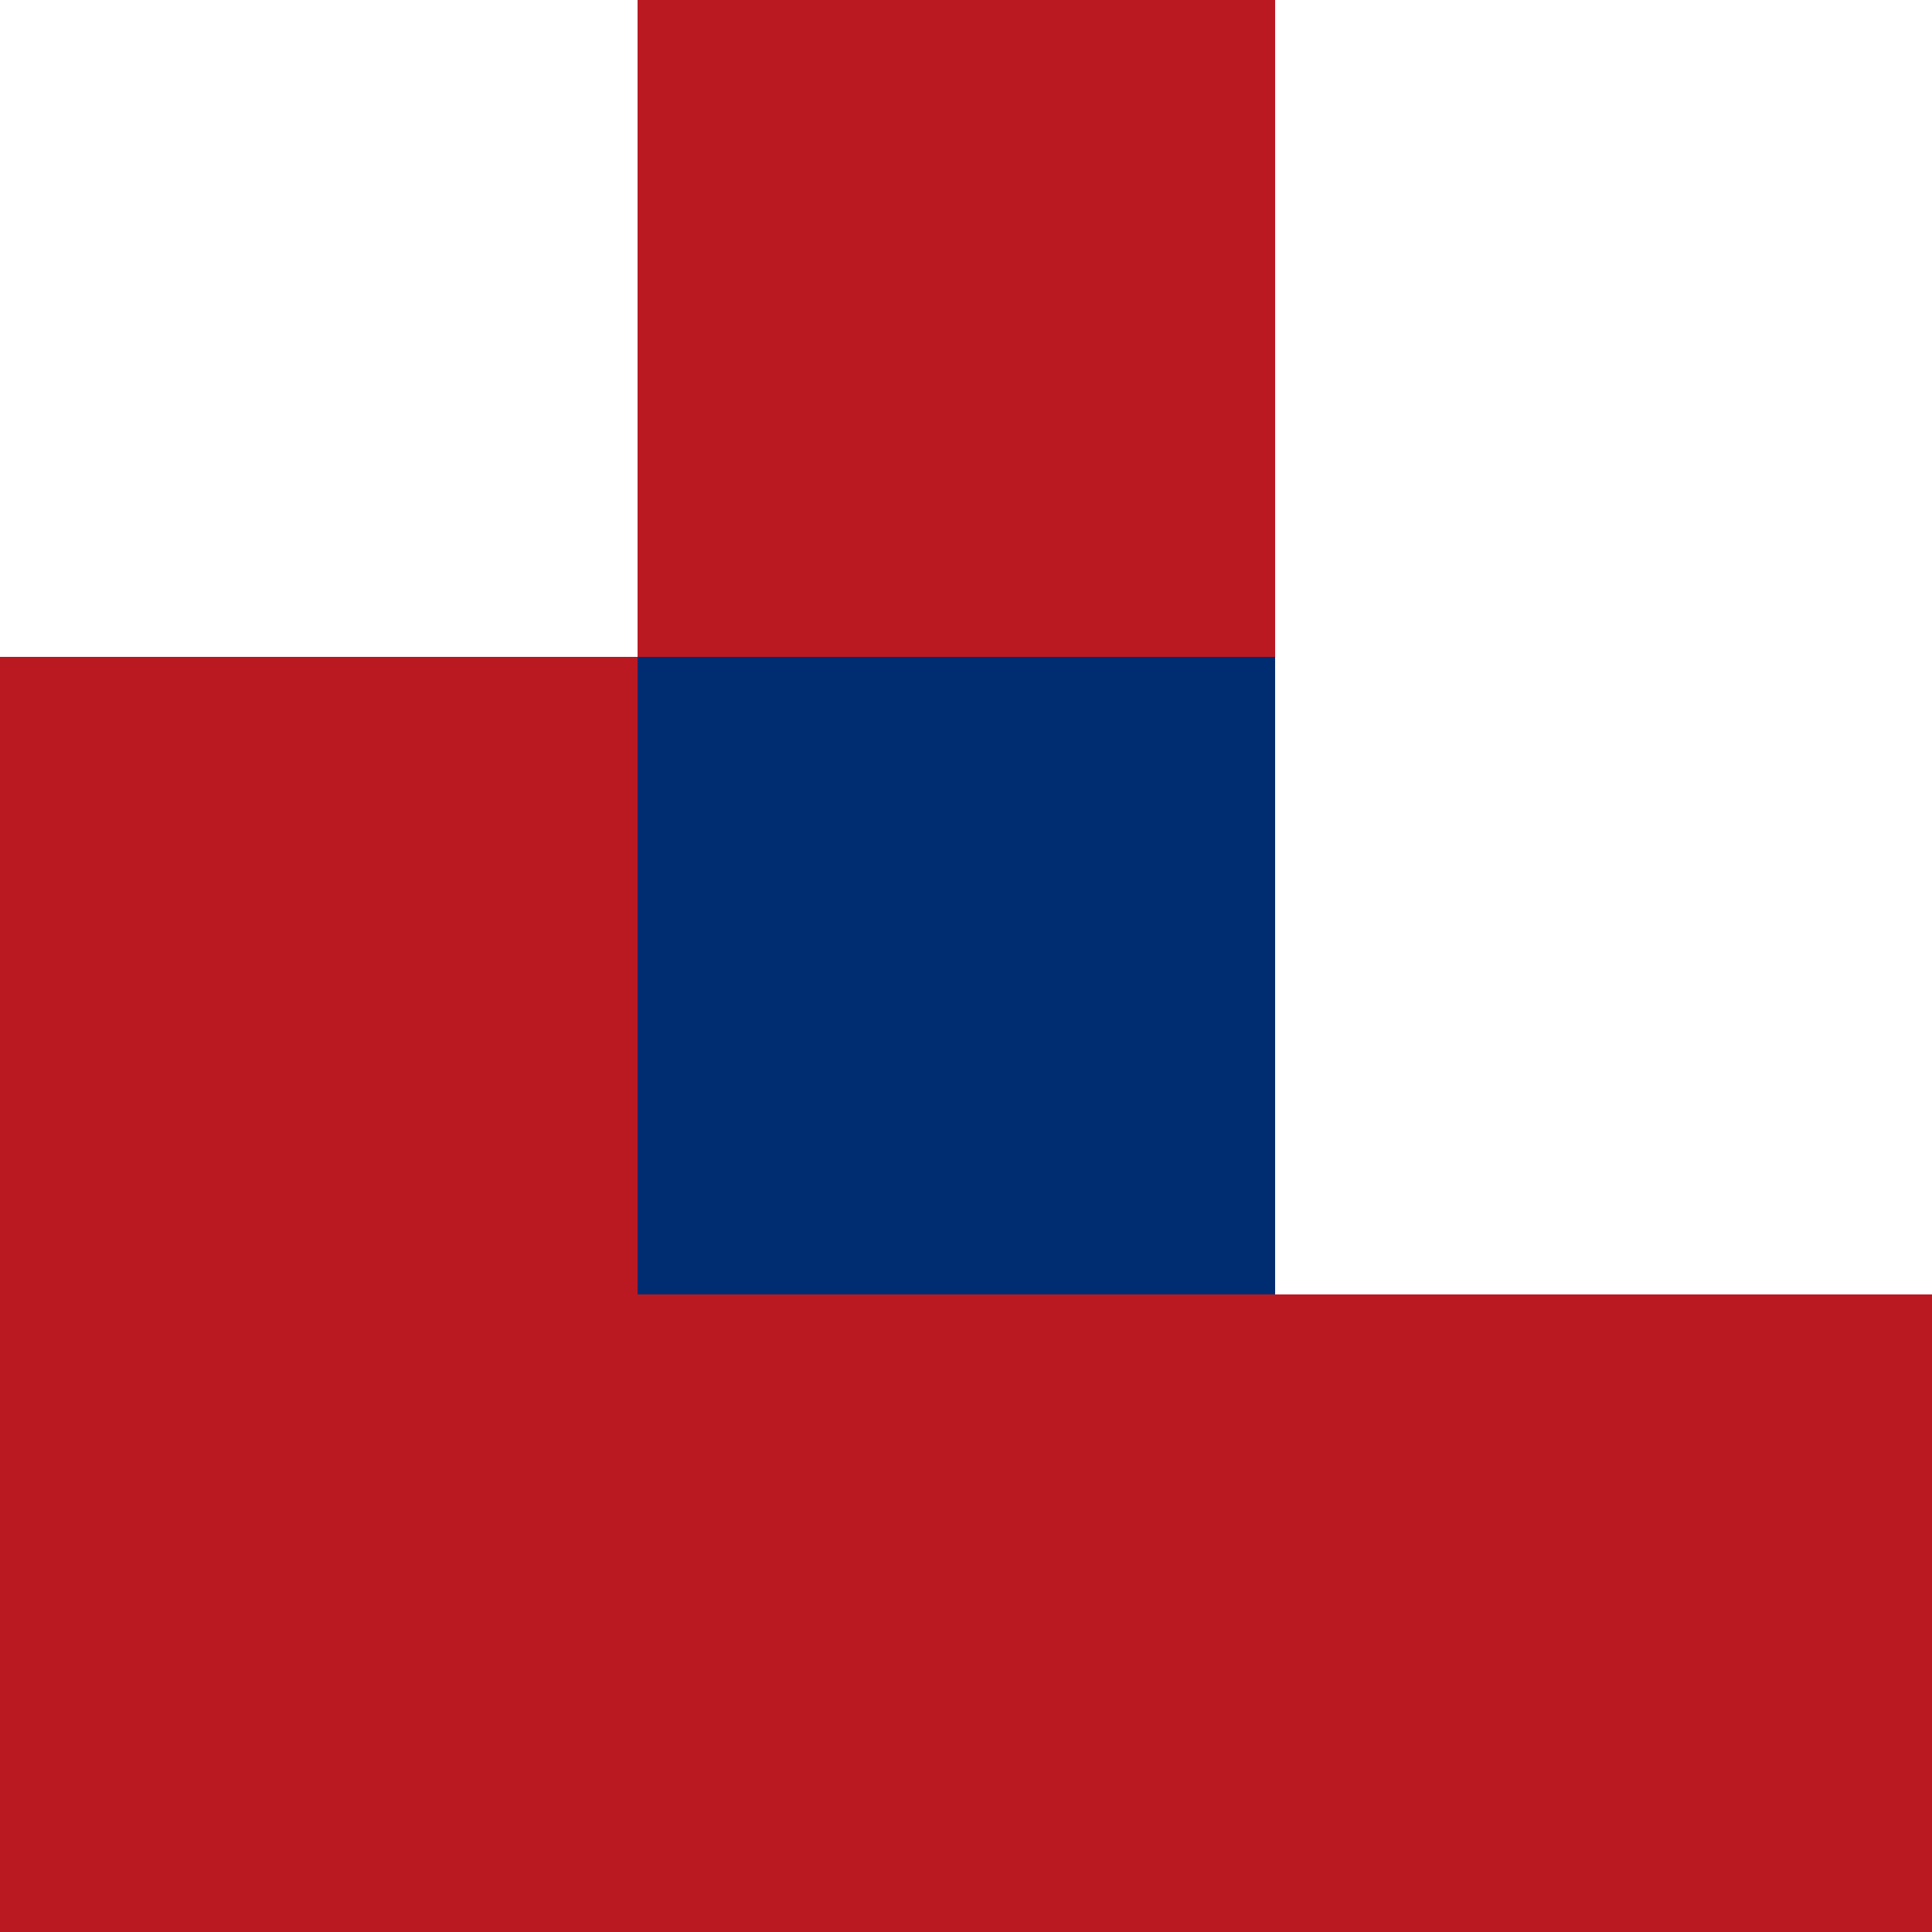
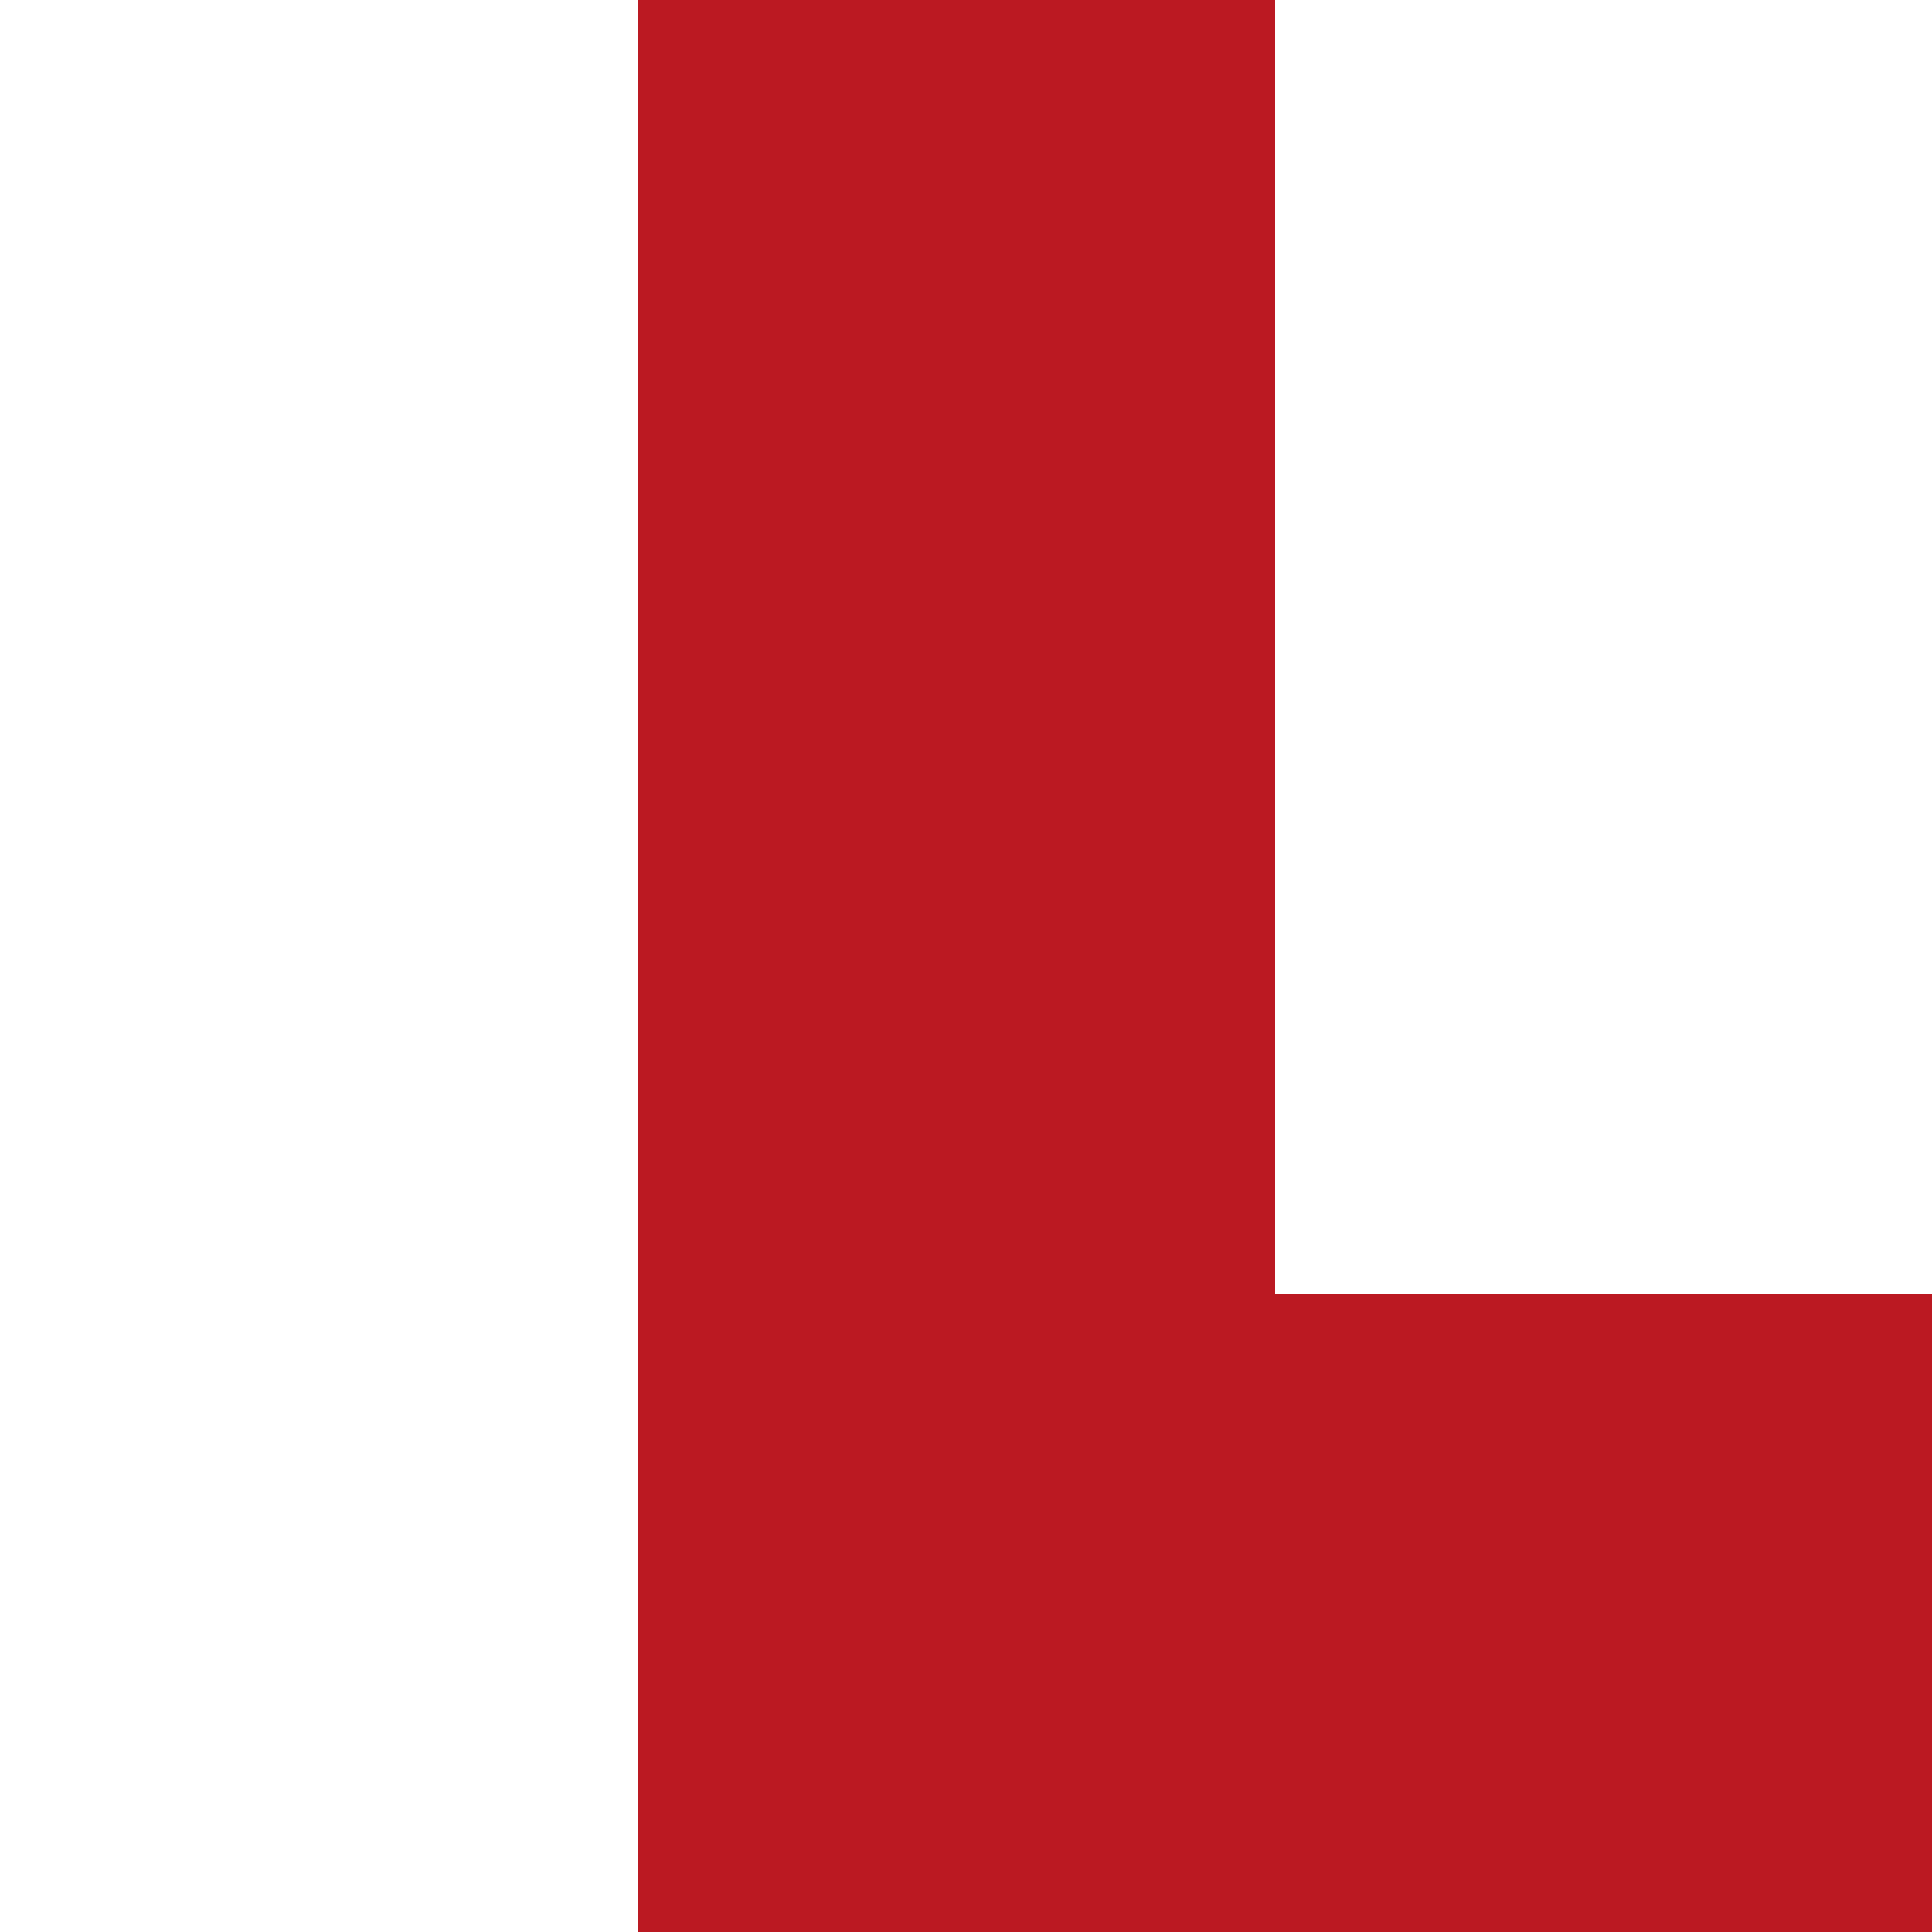
<svg xmlns="http://www.w3.org/2000/svg" viewBox="0 0 100 100">
  <g fill="none" fill-rule="evenodd">
-     <path fill="#BB1922" d="M100 67H66V0H33v34H0v66h100z" />
-     <path fill="#002D71" d="M66 67V34H33v33z" />
+     <path fill="#BB1922" d="M100 67H66V0H33v34v66h100z" />
  </g>
</svg>